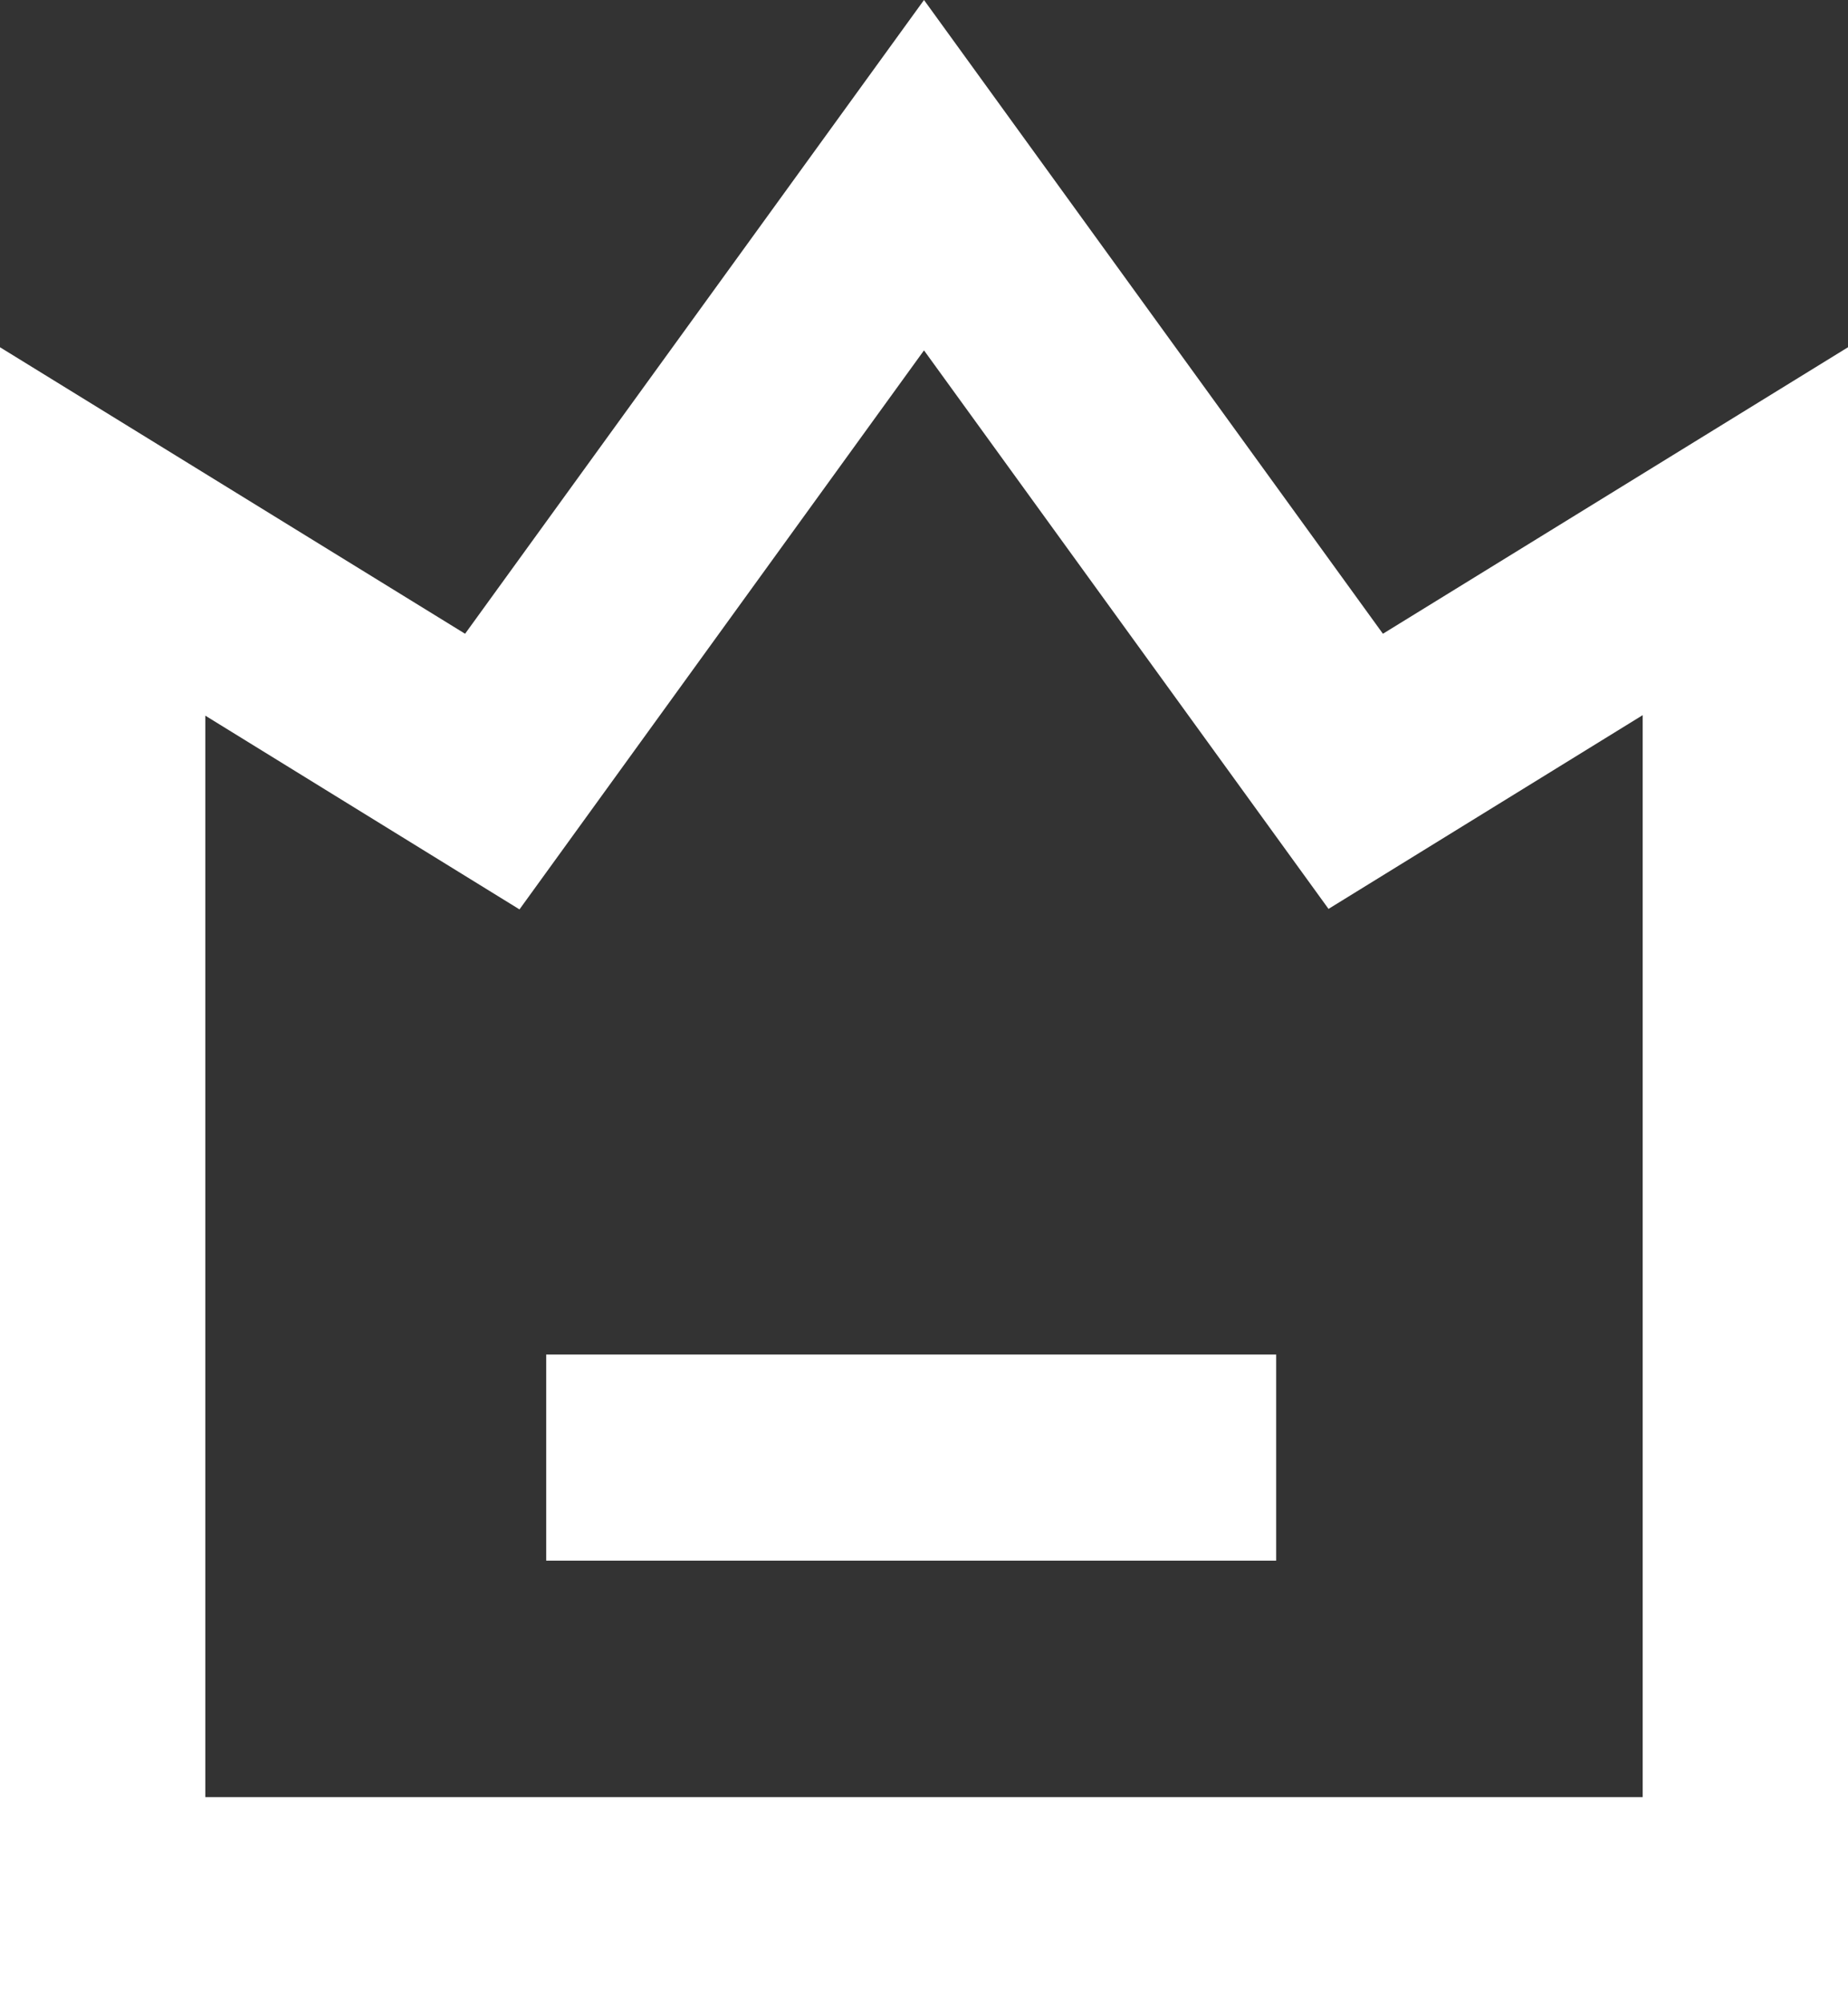
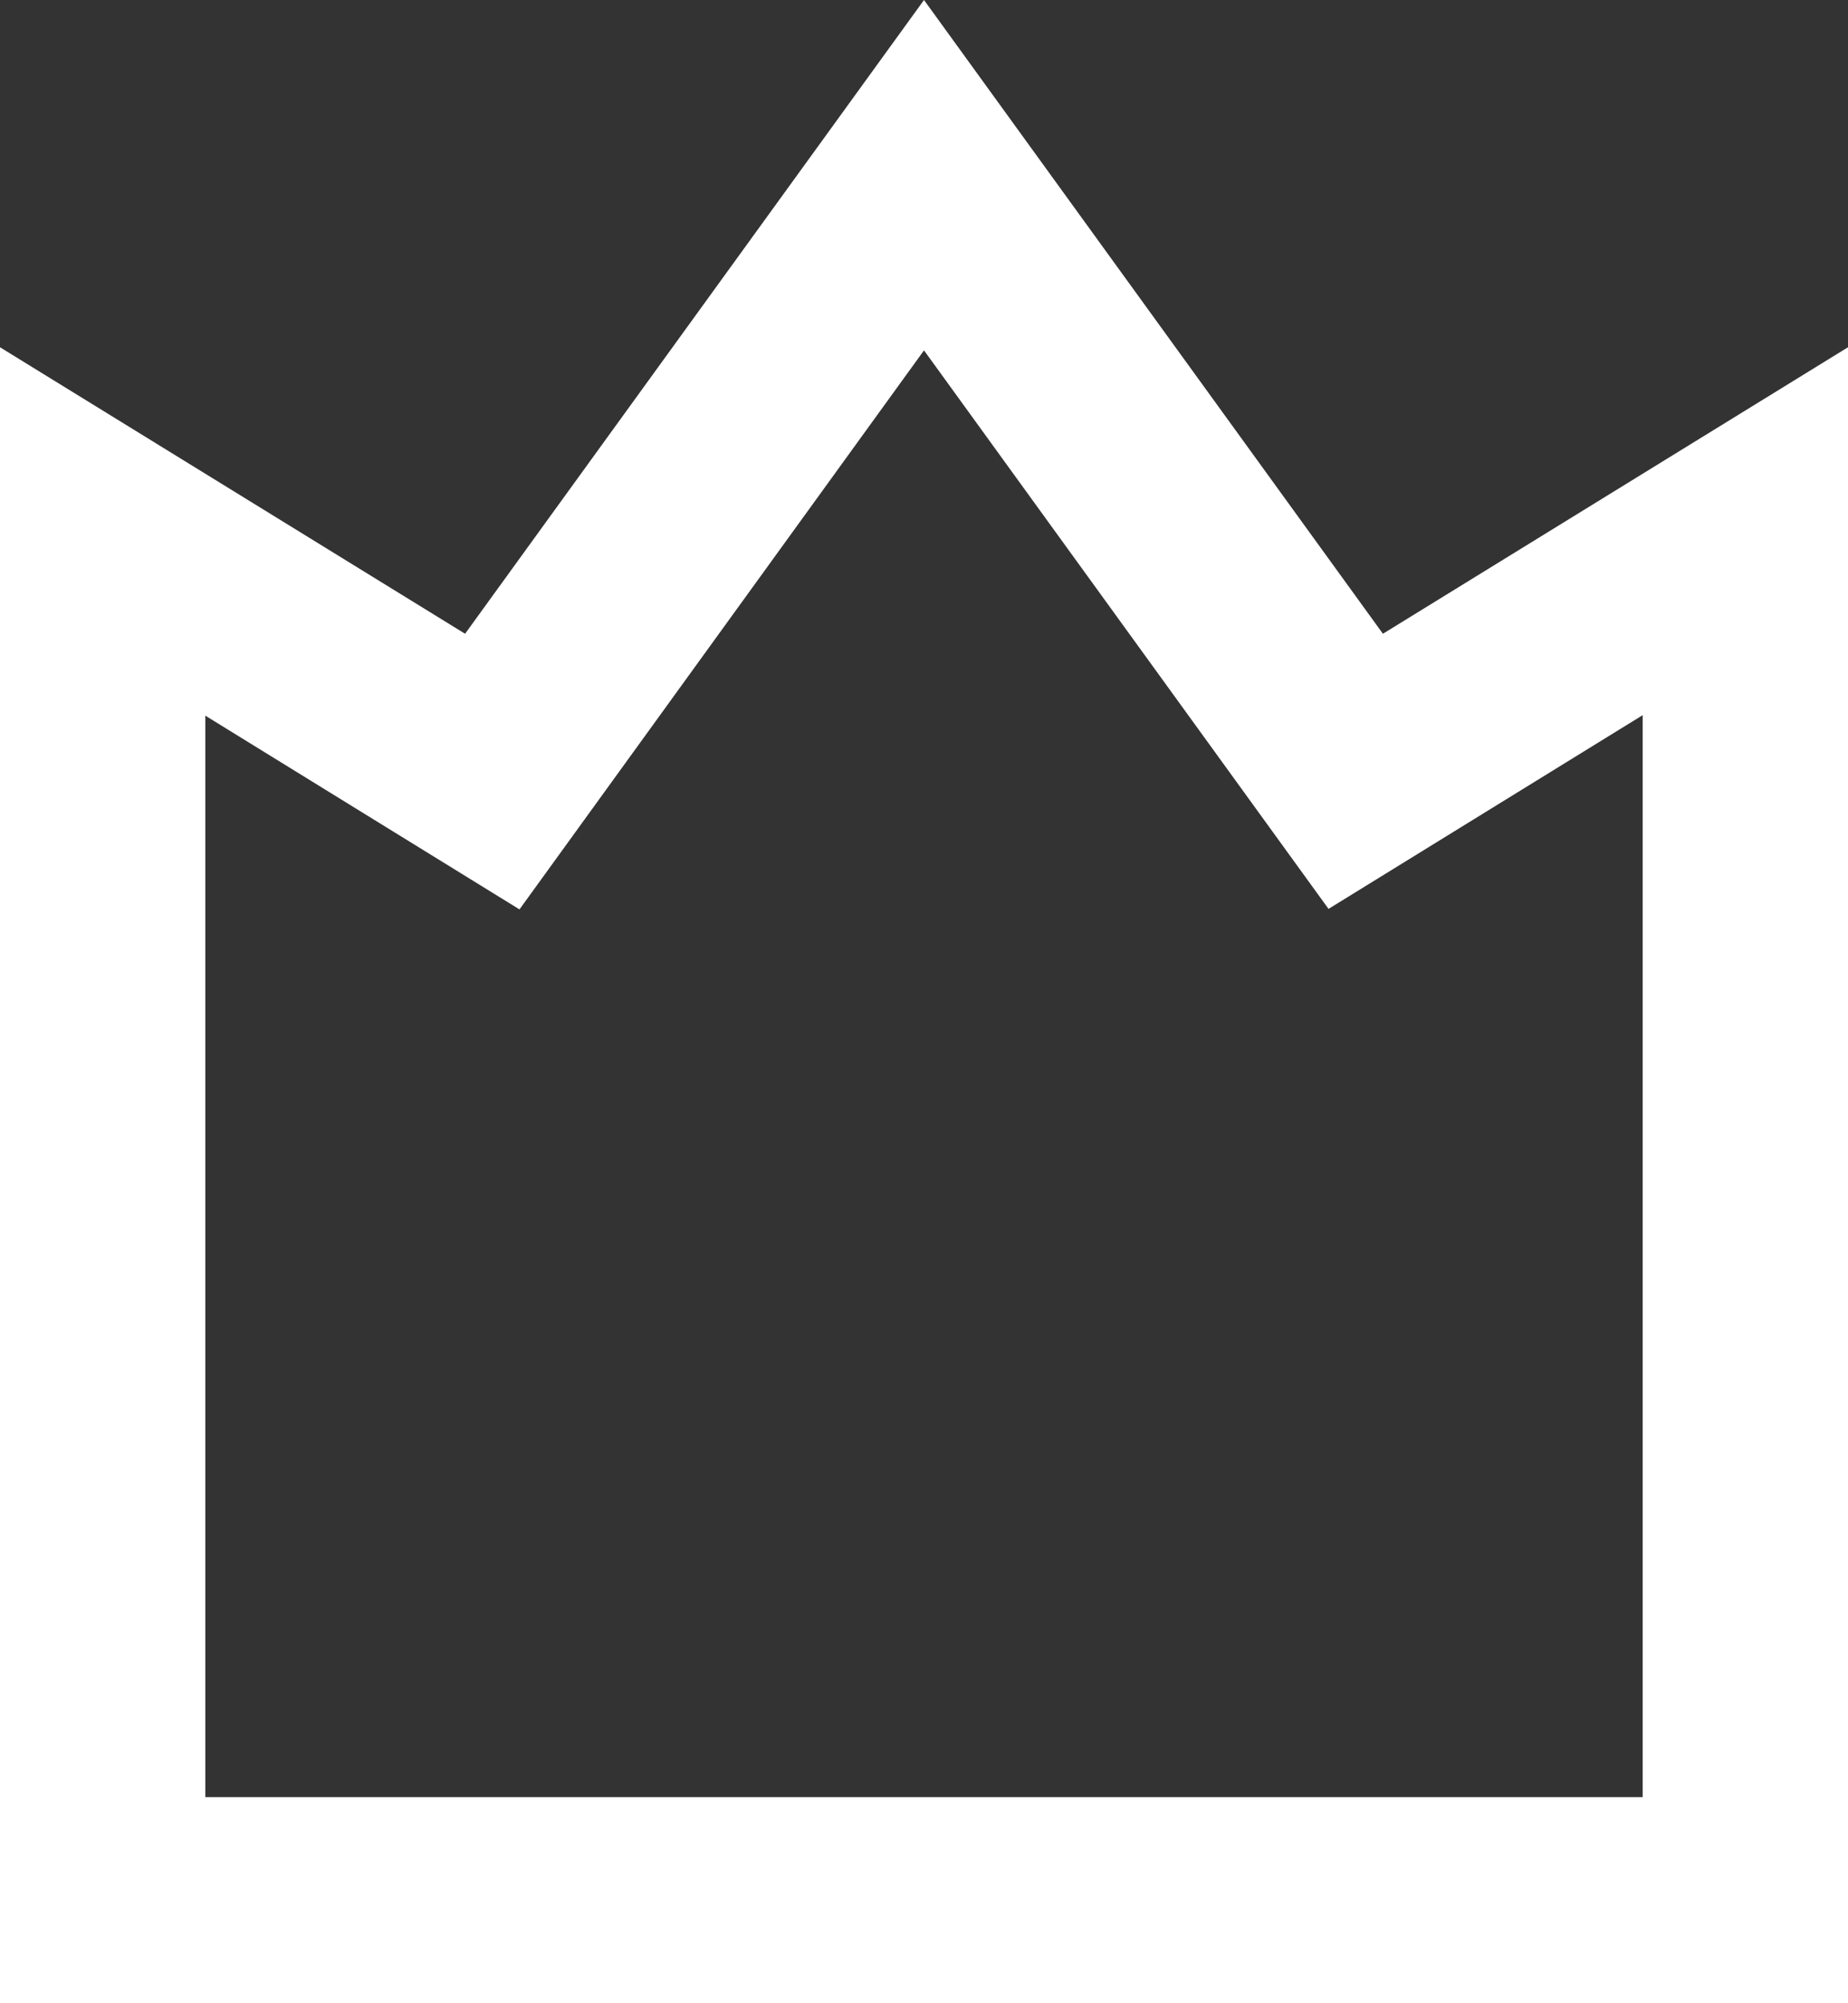
<svg xmlns="http://www.w3.org/2000/svg" fill="none" version="1.1" width="48" height="52" viewBox="0 0 48 52">
  <rect x="0" y="0" width="48" height="52" fill="#333333" stroke="none" />
  <g>
    <g>
      <path d="M48,52L0,52L0,9.014L12.08,16.451L24,0L35.92,16.451L48,9.014L48,52ZM5.333,46.65L42.667,46.65L42.667,18.564L34.507,23.593L24,9.095L13.493,23.606L5.333,18.577L5.333,46.65Z" fill="#FFFFFF" fill-opacity="1" style="mix-blend-mode:passthrough" />
    </g>
    <g>
-       <path d="M33.147,40.511L14.187,40.511L14.187,35.161L33.147,35.161L33.147,40.511Z" fill="#FFFFFF" fill-opacity="1" style="mix-blend-mode:passthrough" />
-     </g>
+       </g>
  </g>
</svg>